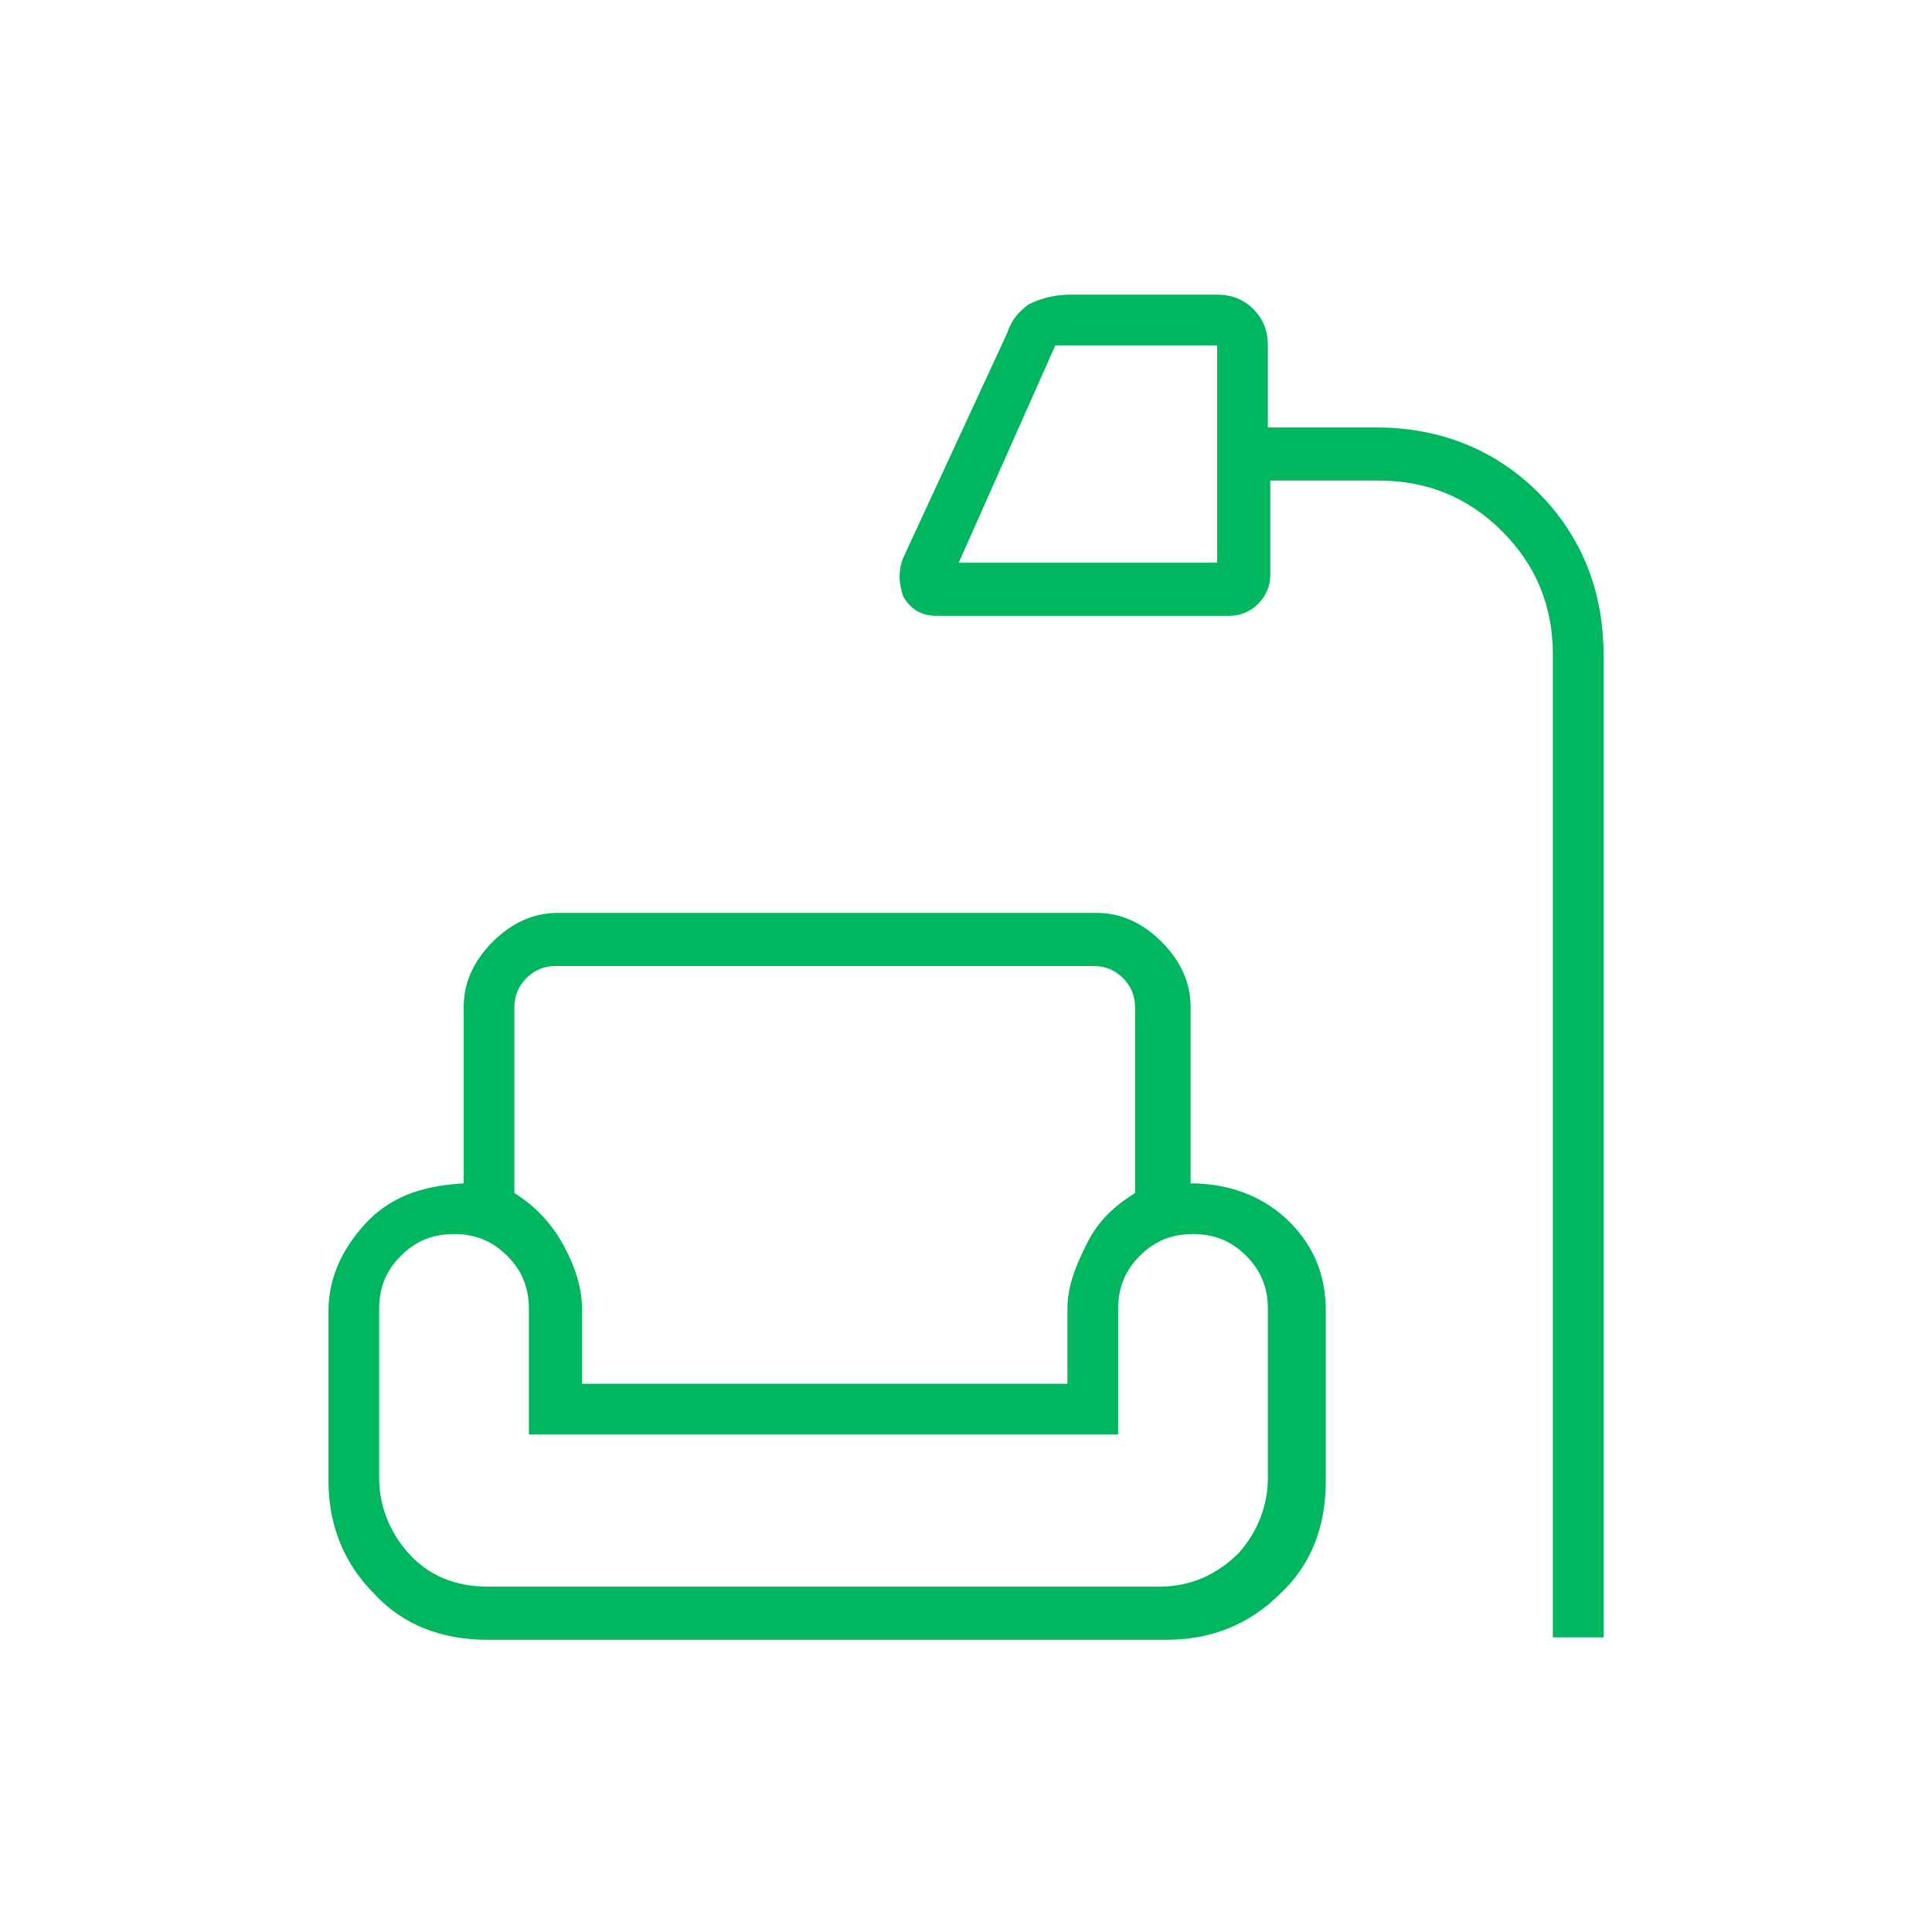
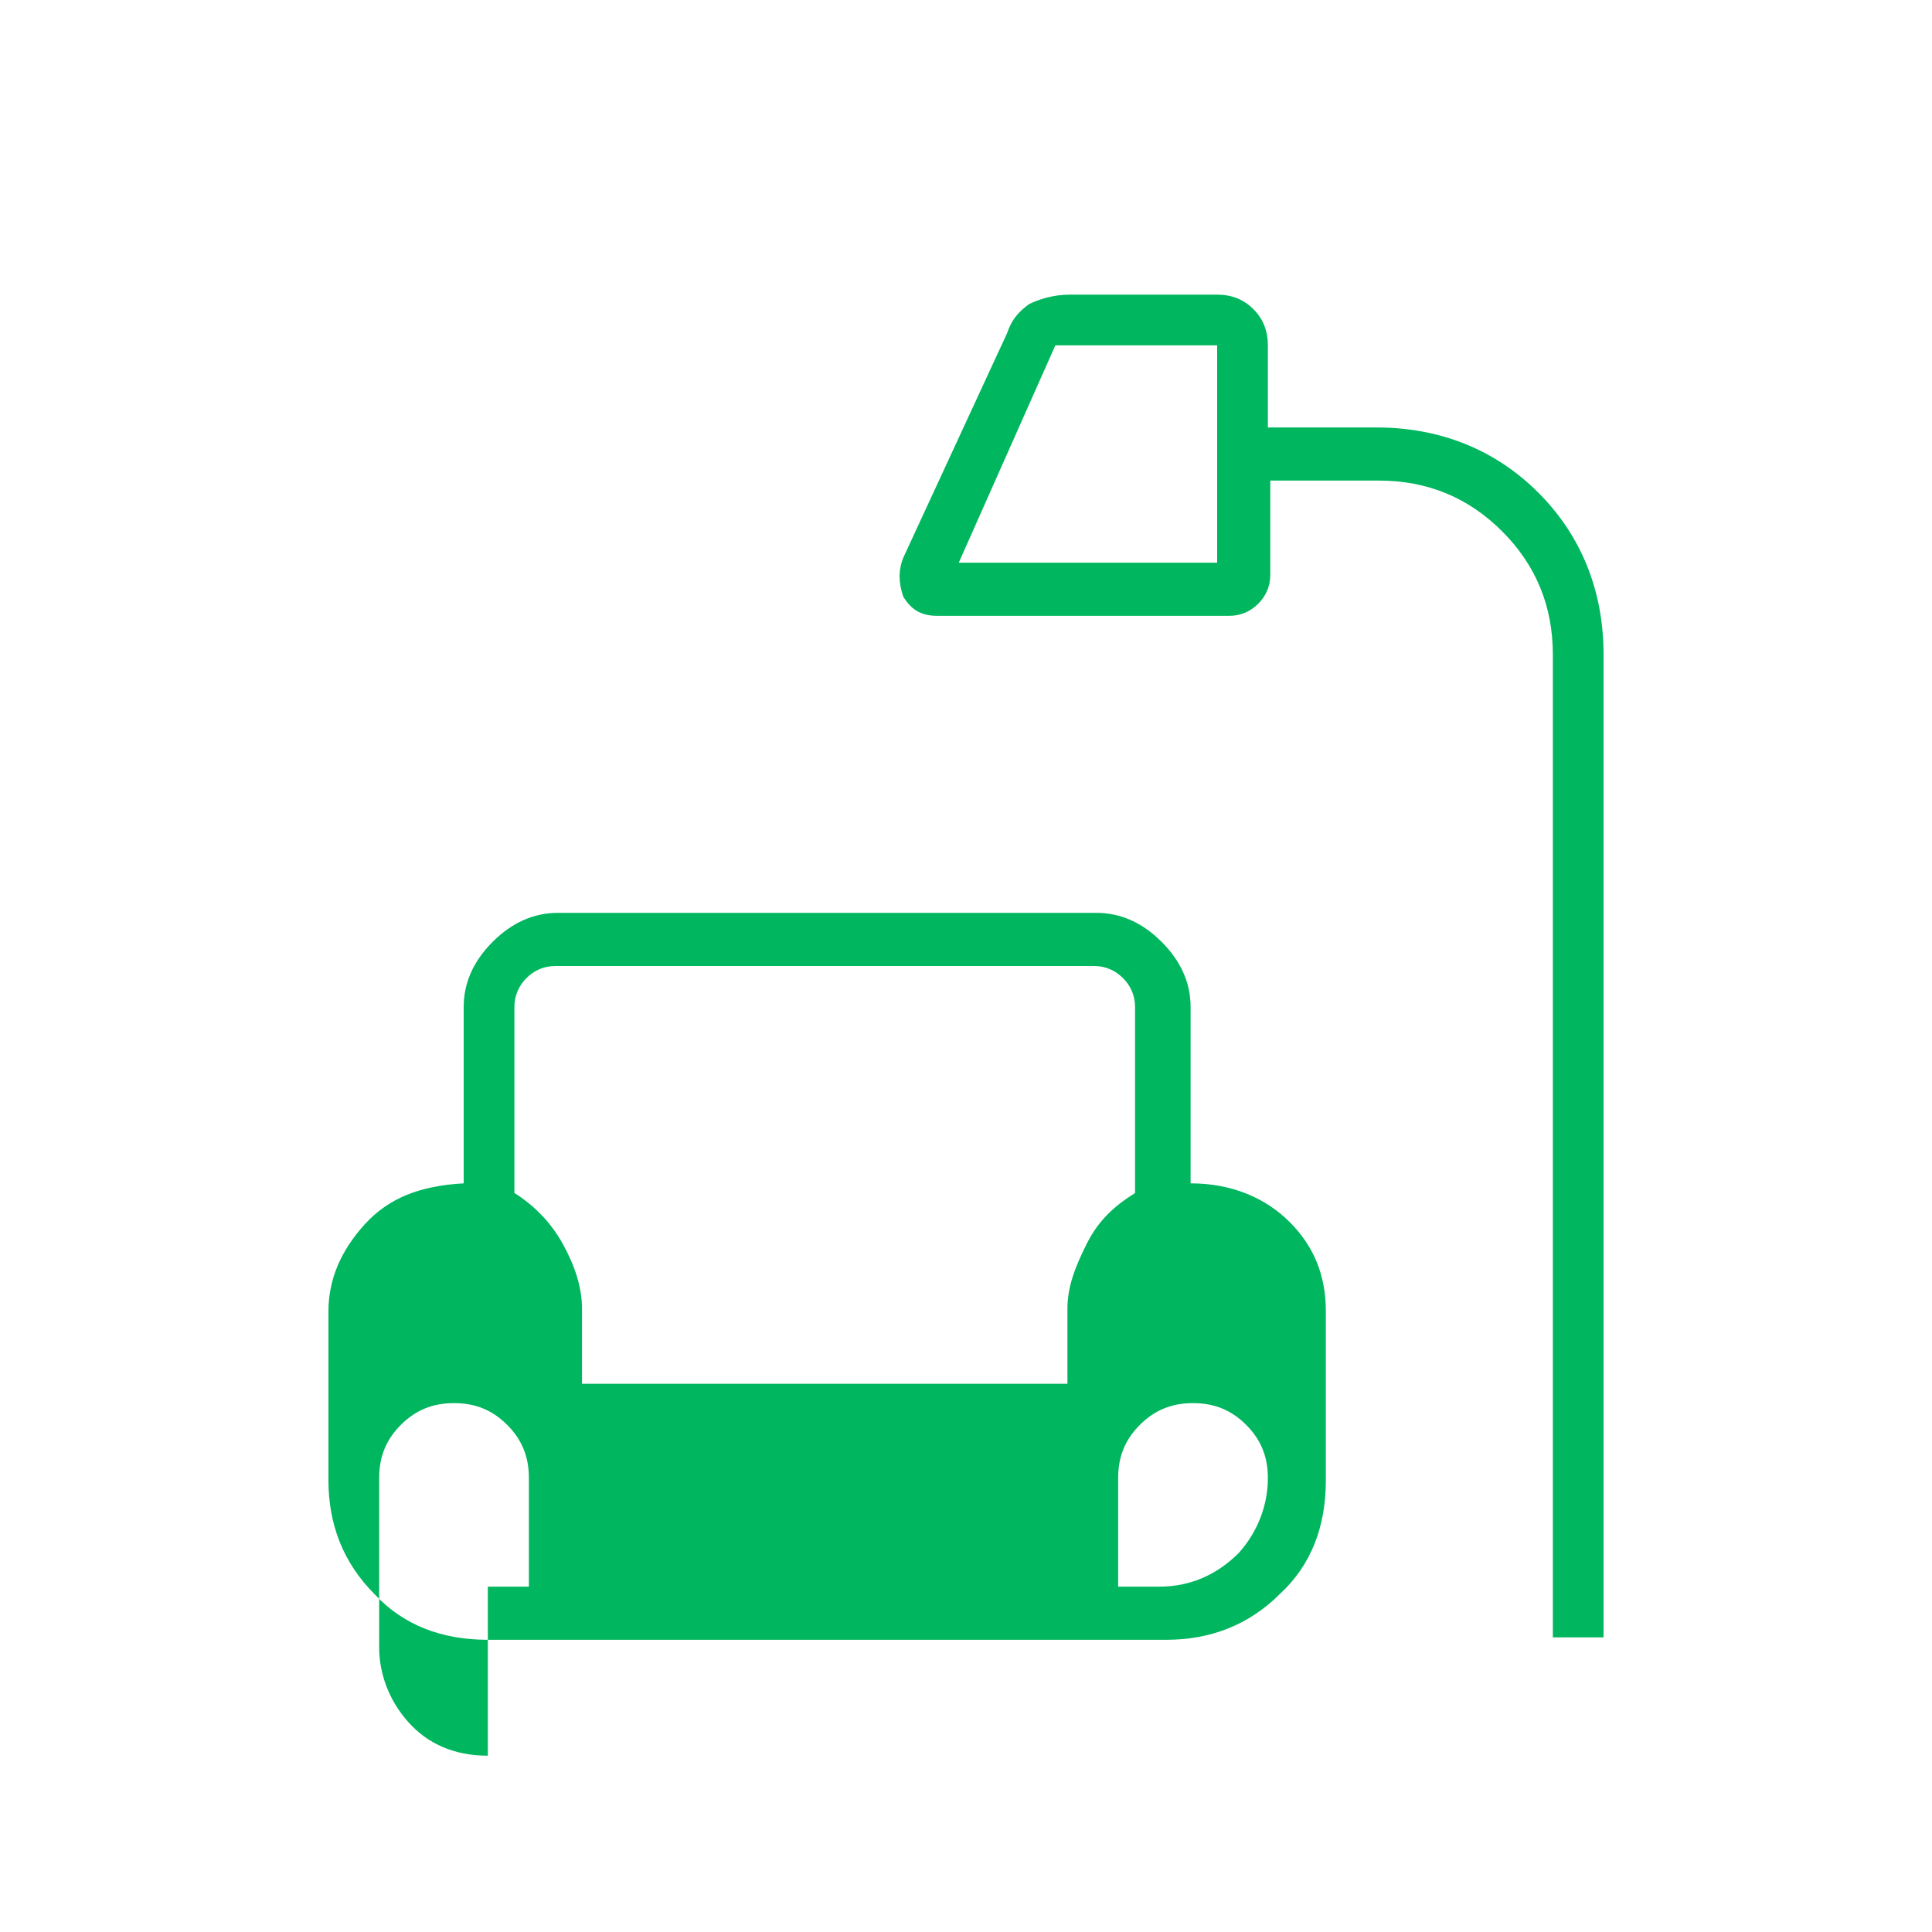
<svg xmlns="http://www.w3.org/2000/svg" id="Layer_1" data-name="Layer 1" width="80" height="80" version="1.1" viewBox="0 0 80 80">
  <defs>
    <style>
      .cls-1 {
        fill: #00b65e;
        stroke-width: 0px;
      }
    </style>
  </defs>
-   <path class="cls-1" d="M64.3,67.9V27.1c0-2-.7-3.7-2.1-5.1s-3.1-2.1-5.1-2.1h-4.5v3.9c0,.5-.2.9-.5,1.2-.3.3-.7.5-1.2.5h-12.1c-.7,0-1.1-.3-1.4-.8-.2-.6-.2-1.1,0-1.6l4.3-9.3c.2-.6.5-.9.9-1.2.4-.2,1-.4,1.7-.4h6.1c.6,0,1.1.2,1.5.6.4.4.6.9.6,1.5v3.4h4.5c2.6,0,4.9.9,6.7,2.7,1.8,1.8,2.7,4.1,2.7,6.7v40.7h-2.1ZM39.7,23.3h10.7v-9h-6.7l-4,9ZM20.2,67.9c-1.9,0-3.5-.6-4.7-1.9-1.3-1.3-1.9-2.9-1.9-4.7v-7c0-1.3.5-2.5,1.5-3.6,1-1.1,2.3-1.6,4.1-1.7v-7.3c0-1,.4-1.9,1.2-2.7.8-.8,1.7-1.2,2.7-1.2h22.3c1,0,1.9.4,2.7,1.2.8.8,1.2,1.7,1.2,2.7v7.3c1.7,0,3.1.6,4.1,1.6,1,1,1.5,2.2,1.5,3.7v7c0,1.9-.6,3.5-1.9,4.7-1.3,1.3-2.9,1.9-4.7,1.9h-27.8ZM21.3,41.7v7.7c.8.5,1.5,1.2,2,2.1.5.9.8,1.8.8,2.7v3.1h20.1v-3.1c0-.9.3-1.7.8-2.7s1.2-1.6,2-2.1v-7.7c0-.5-.2-.9-.5-1.2-.3-.3-.7-.5-1.2-.5h-22.3c-.5,0-.9.2-1.2.5-.3.3-.5.7-.5,1.2ZM20.2,65.7h27.8c1.3,0,2.4-.5,3.3-1.4.8-.9,1.2-2,1.2-3.1v-7c0-.9-.3-1.6-.9-2.2-.6-.6-1.3-.9-2.2-.9s-1.6.3-2.2.9c-.6.6-.9,1.3-.9,2.2v5.2h-24.4v-5.2c0-.9-.3-1.6-.9-2.2-.6-.6-1.3-.9-2.2-.9s-1.6.3-2.2.9c-.6.6-.9,1.3-.9,2.2v7c0,1.1.4,2.2,1.2,3.1.8.9,1.9,1.4,3.3,1.4ZM44.2,57.4h-20.1,20.1ZM21.3,40h25.7-25.7ZM21.9,65.7h24.4-24.4Z" />
+   <path class="cls-1" d="M64.3,67.9V27.1c0-2-.7-3.7-2.1-5.1s-3.1-2.1-5.1-2.1h-4.5v3.9c0,.5-.2.9-.5,1.2-.3.3-.7.5-1.2.5h-12.1c-.7,0-1.1-.3-1.4-.8-.2-.6-.2-1.1,0-1.6l4.3-9.3c.2-.6.5-.9.9-1.2.4-.2,1-.4,1.7-.4h6.1c.6,0,1.1.2,1.5.6.4.4.6.9.6,1.5v3.4h4.5c2.6,0,4.9.9,6.7,2.7,1.8,1.8,2.7,4.1,2.7,6.7v40.7h-2.1ZM39.7,23.3h10.7v-9h-6.7l-4,9ZM20.2,67.9c-1.9,0-3.5-.6-4.7-1.9-1.3-1.3-1.9-2.9-1.9-4.7v-7c0-1.3.5-2.5,1.5-3.6,1-1.1,2.3-1.6,4.1-1.7v-7.3c0-1,.4-1.9,1.2-2.7.8-.8,1.7-1.2,2.7-1.2h22.3c1,0,1.9.4,2.7,1.2.8.8,1.2,1.7,1.2,2.7v7.3c1.7,0,3.1.6,4.1,1.6,1,1,1.5,2.2,1.5,3.7v7c0,1.9-.6,3.5-1.9,4.7-1.3,1.3-2.9,1.9-4.7,1.9h-27.8ZM21.3,41.7v7.7c.8.5,1.5,1.2,2,2.1.5.9.8,1.8.8,2.7v3.1h20.1v-3.1c0-.9.3-1.7.8-2.7s1.2-1.6,2-2.1v-7.7c0-.5-.2-.9-.5-1.2-.3-.3-.7-.5-1.2-.5h-22.3c-.5,0-.9.2-1.2.5-.3.3-.5.7-.5,1.2ZM20.2,65.7h27.8c1.3,0,2.4-.5,3.3-1.4.8-.9,1.2-2,1.2-3.1c0-.9-.3-1.6-.9-2.2-.6-.6-1.3-.9-2.2-.9s-1.6.3-2.2.9c-.6.6-.9,1.3-.9,2.2v5.2h-24.4v-5.2c0-.9-.3-1.6-.9-2.2-.6-.6-1.3-.9-2.2-.9s-1.6.3-2.2.9c-.6.6-.9,1.3-.9,2.2v7c0,1.1.4,2.2,1.2,3.1.8.9,1.9,1.4,3.3,1.4ZM44.2,57.4h-20.1,20.1ZM21.3,40h25.7-25.7ZM21.9,65.7h24.4-24.4Z" />
</svg>